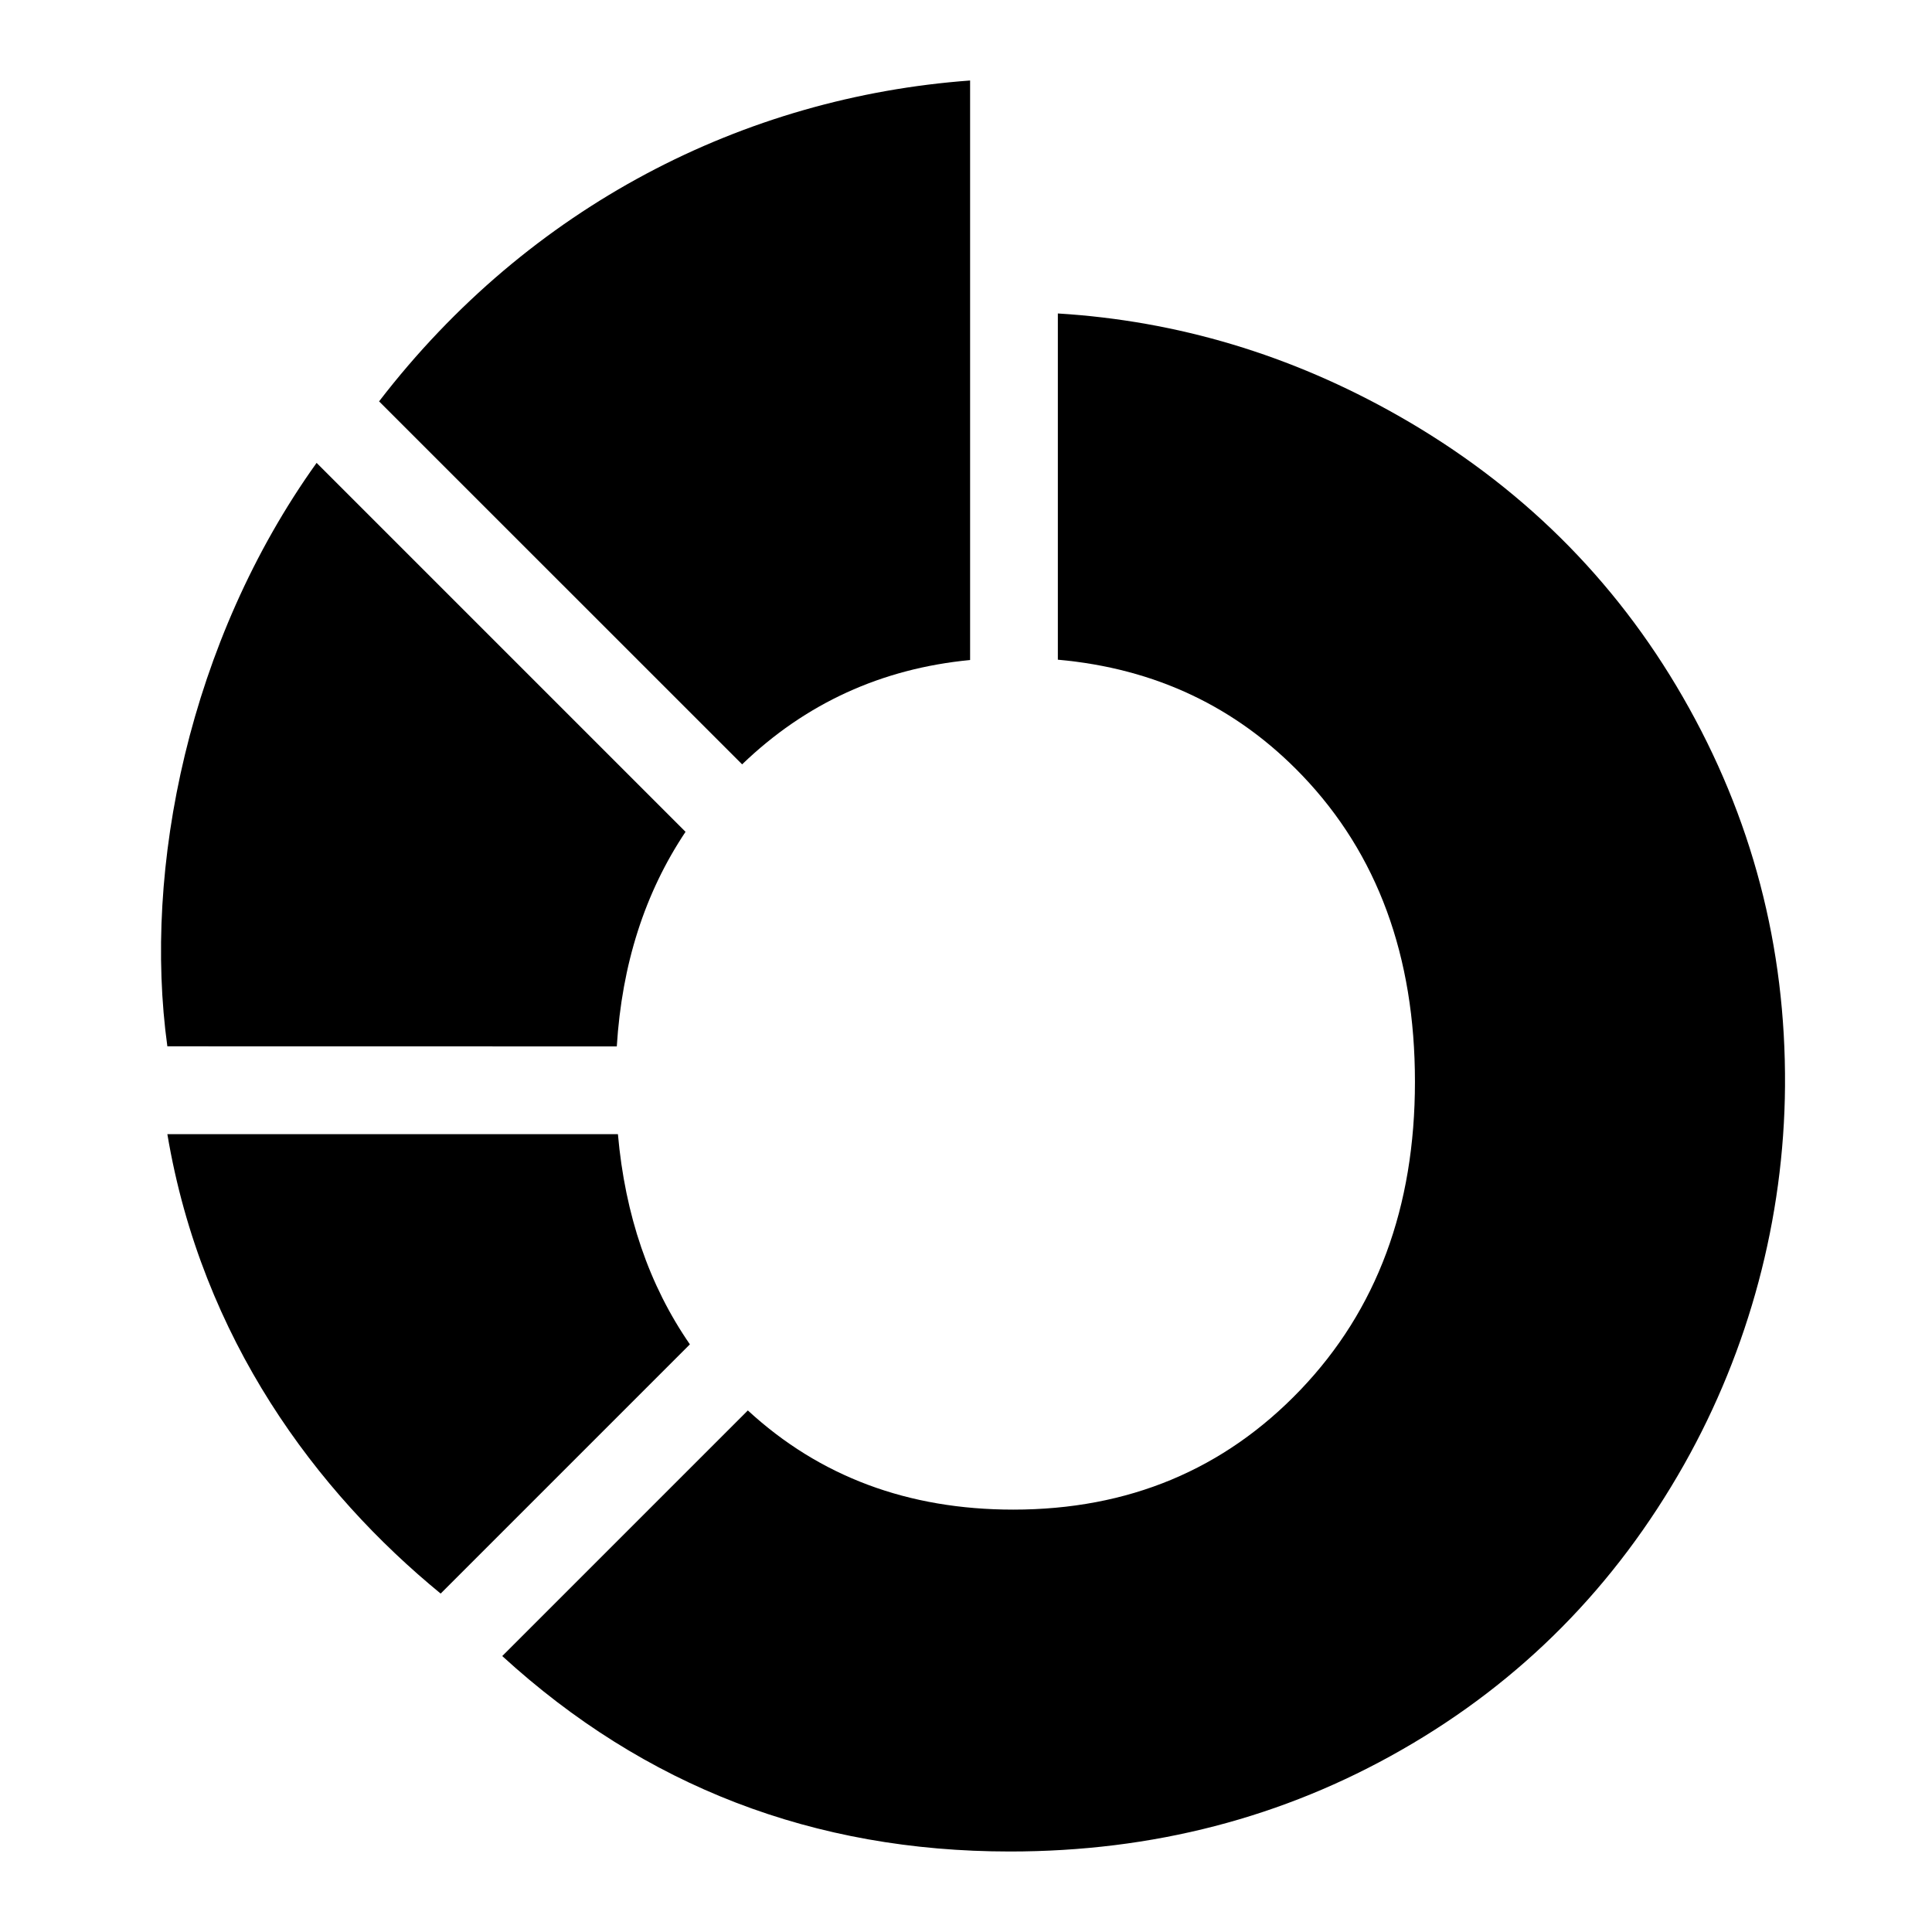
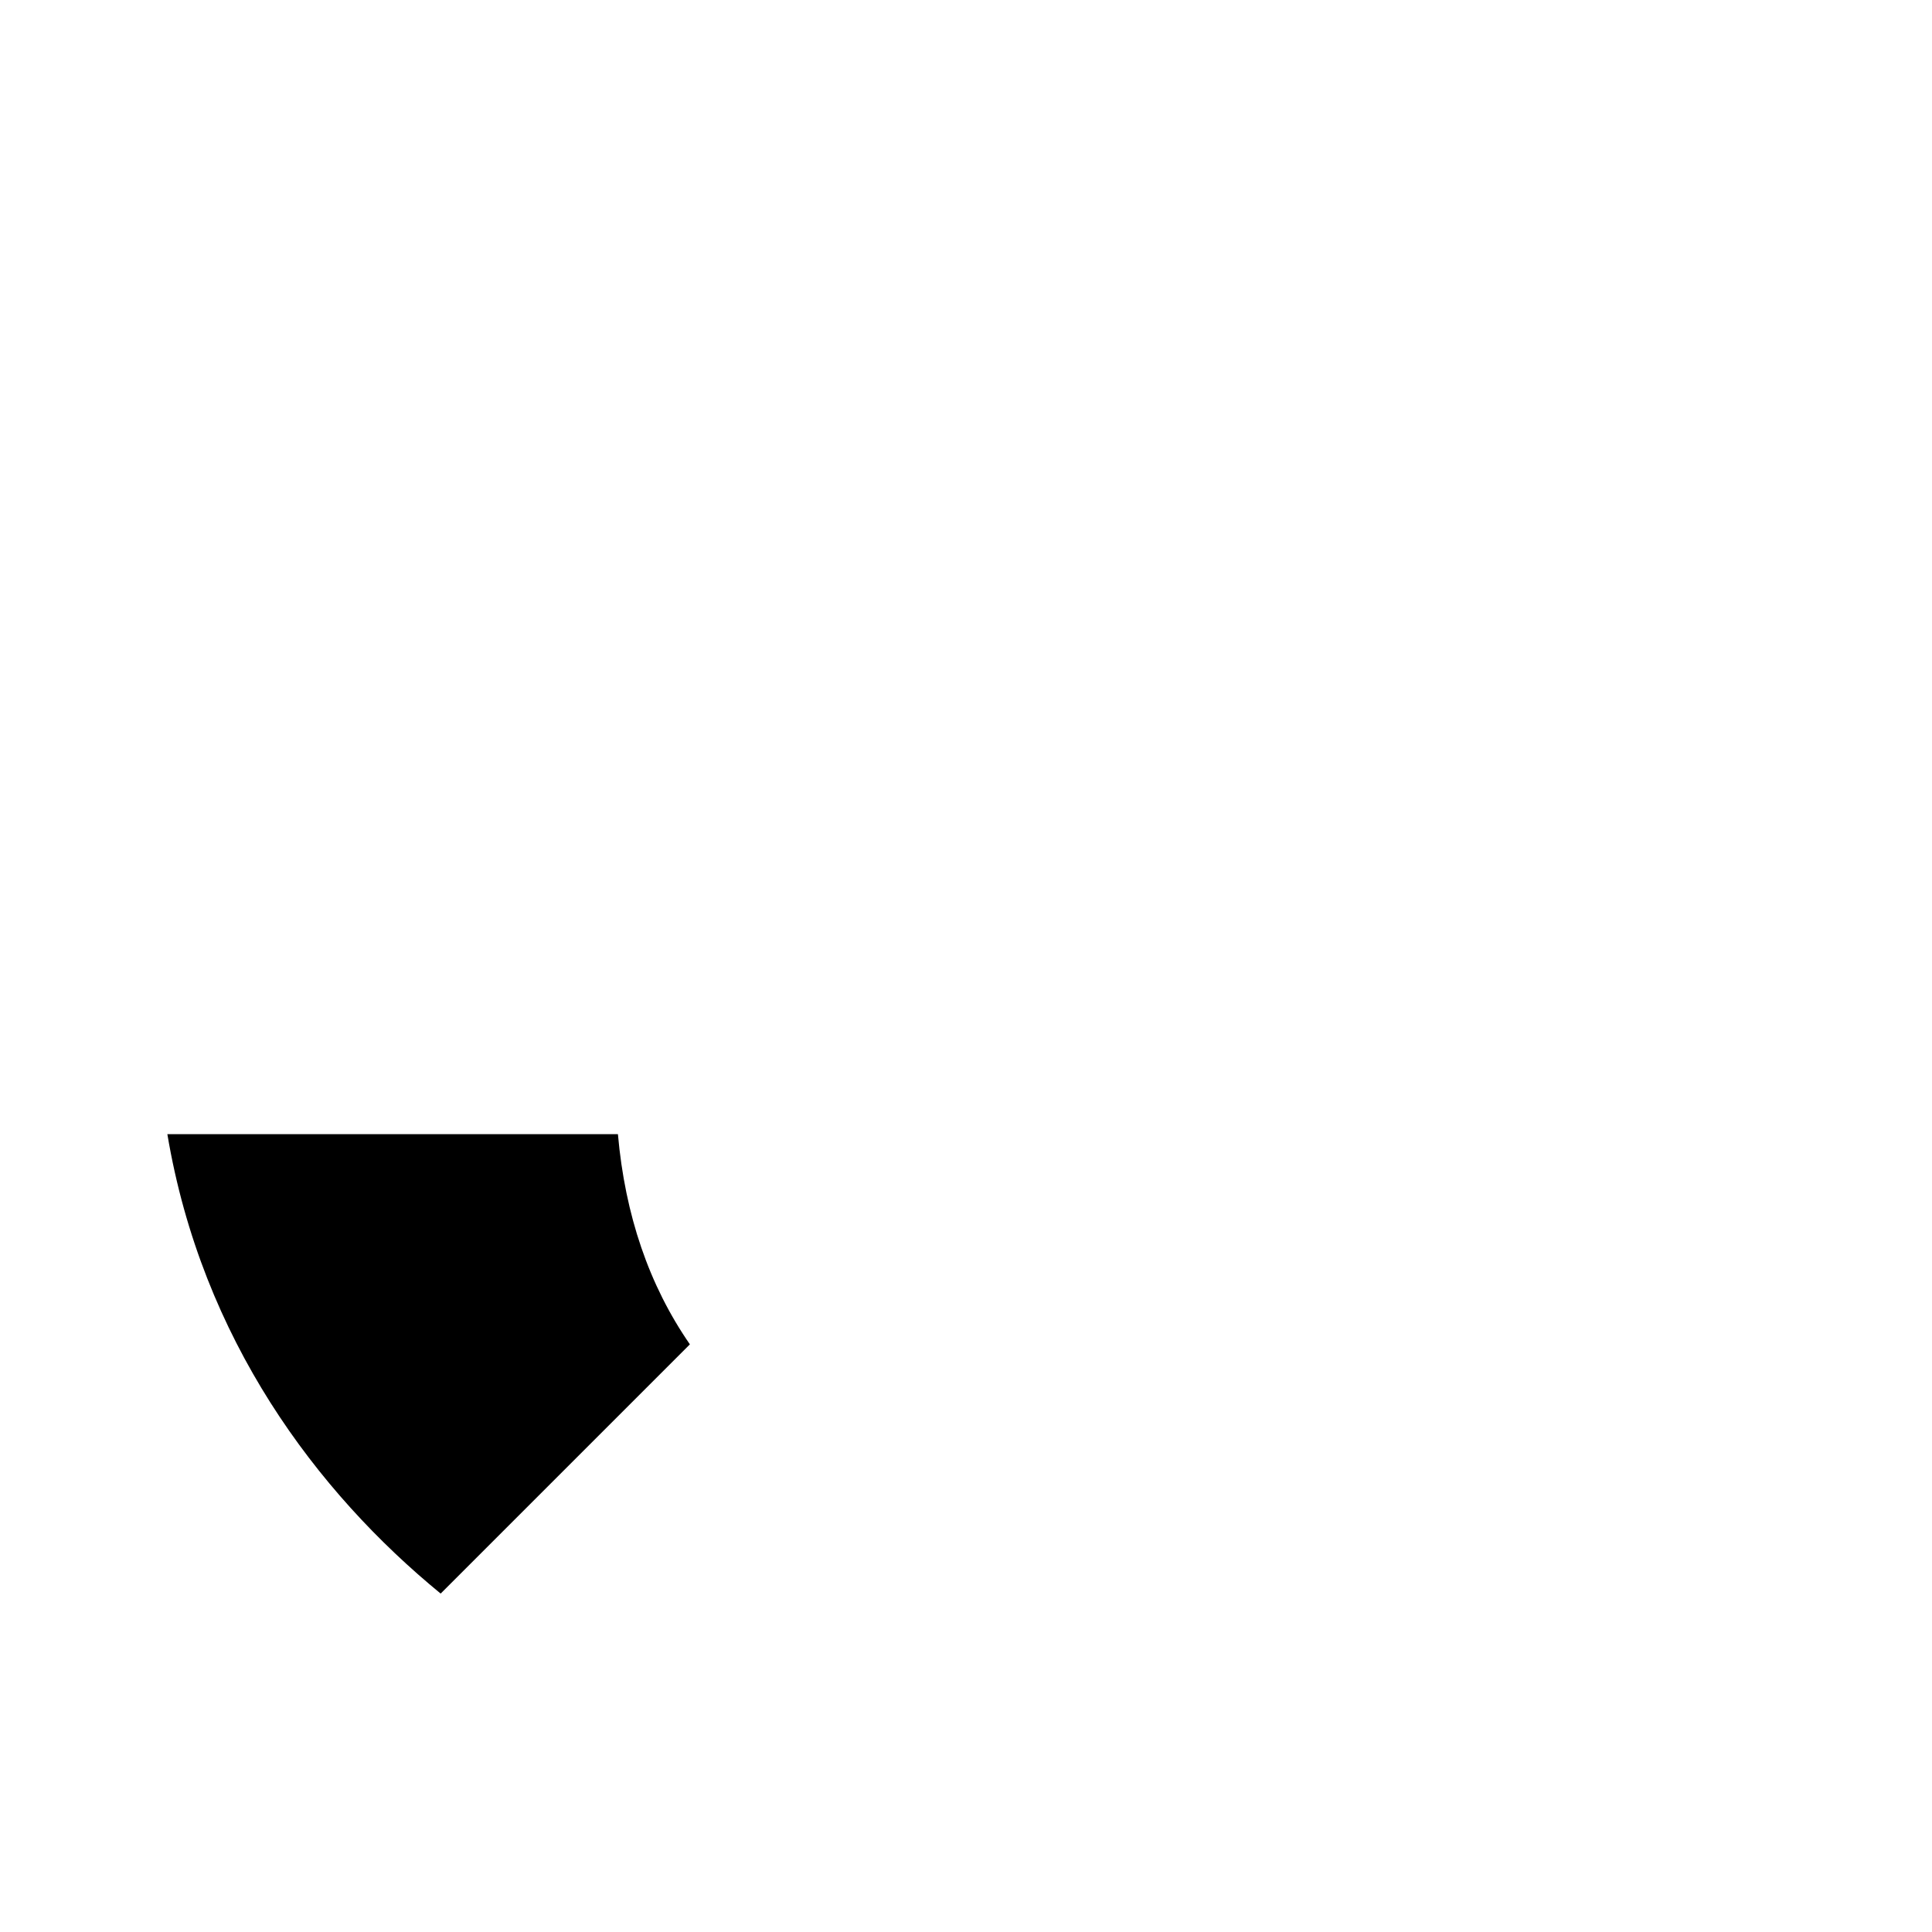
<svg xmlns="http://www.w3.org/2000/svg" viewBox="0 0 24 24" fill="none">
-   <path d="M9.219 9.495C10.006 8.737 10.951 8.305 12.051 8.199V1C9.244 1.206 6.579 2.555 4.709 4.986L9.219 9.495Z" fill="#000000" />
-   <path d="M7.662 12.999C7.725 11.981 8.009 11.092 8.516 10.333L3.933 5.75C2.346 7.966 1.774 10.791 2.079 12.998L7.662 12.999Z" fill="#000000" />
  <path d="M7.676 14.089H2.079C2.507 16.637 3.936 18.536 5.474 19.796L8.57 16.7C8.062 15.965 7.765 15.095 7.676 14.089Z" fill="#000000" />
-   <path d="M17.368 5.163C18.878 6.021 20.057 7.186 20.904 8.657C21.763 10.148 22.186 11.761 22.174 13.493C22.162 15.136 21.728 16.761 20.921 18.192C20.066 19.706 18.896 20.889 17.41 21.738C15.939 22.58 14.318 23 12.545 23C10.11 23 8.009 22.191 6.239 20.572L9.29 17.521C10.181 18.342 11.28 18.753 12.587 18.753C14.016 18.753 15.205 18.258 16.154 17.266C17.103 16.274 17.577 14.998 17.577 13.438C17.577 11.877 17.111 10.61 16.179 9.635C15.364 8.783 14.352 8.303 13.141 8.195V3.894C14.629 3.985 16.038 4.408 17.368 5.163Z" fill="#000000" />
</svg>